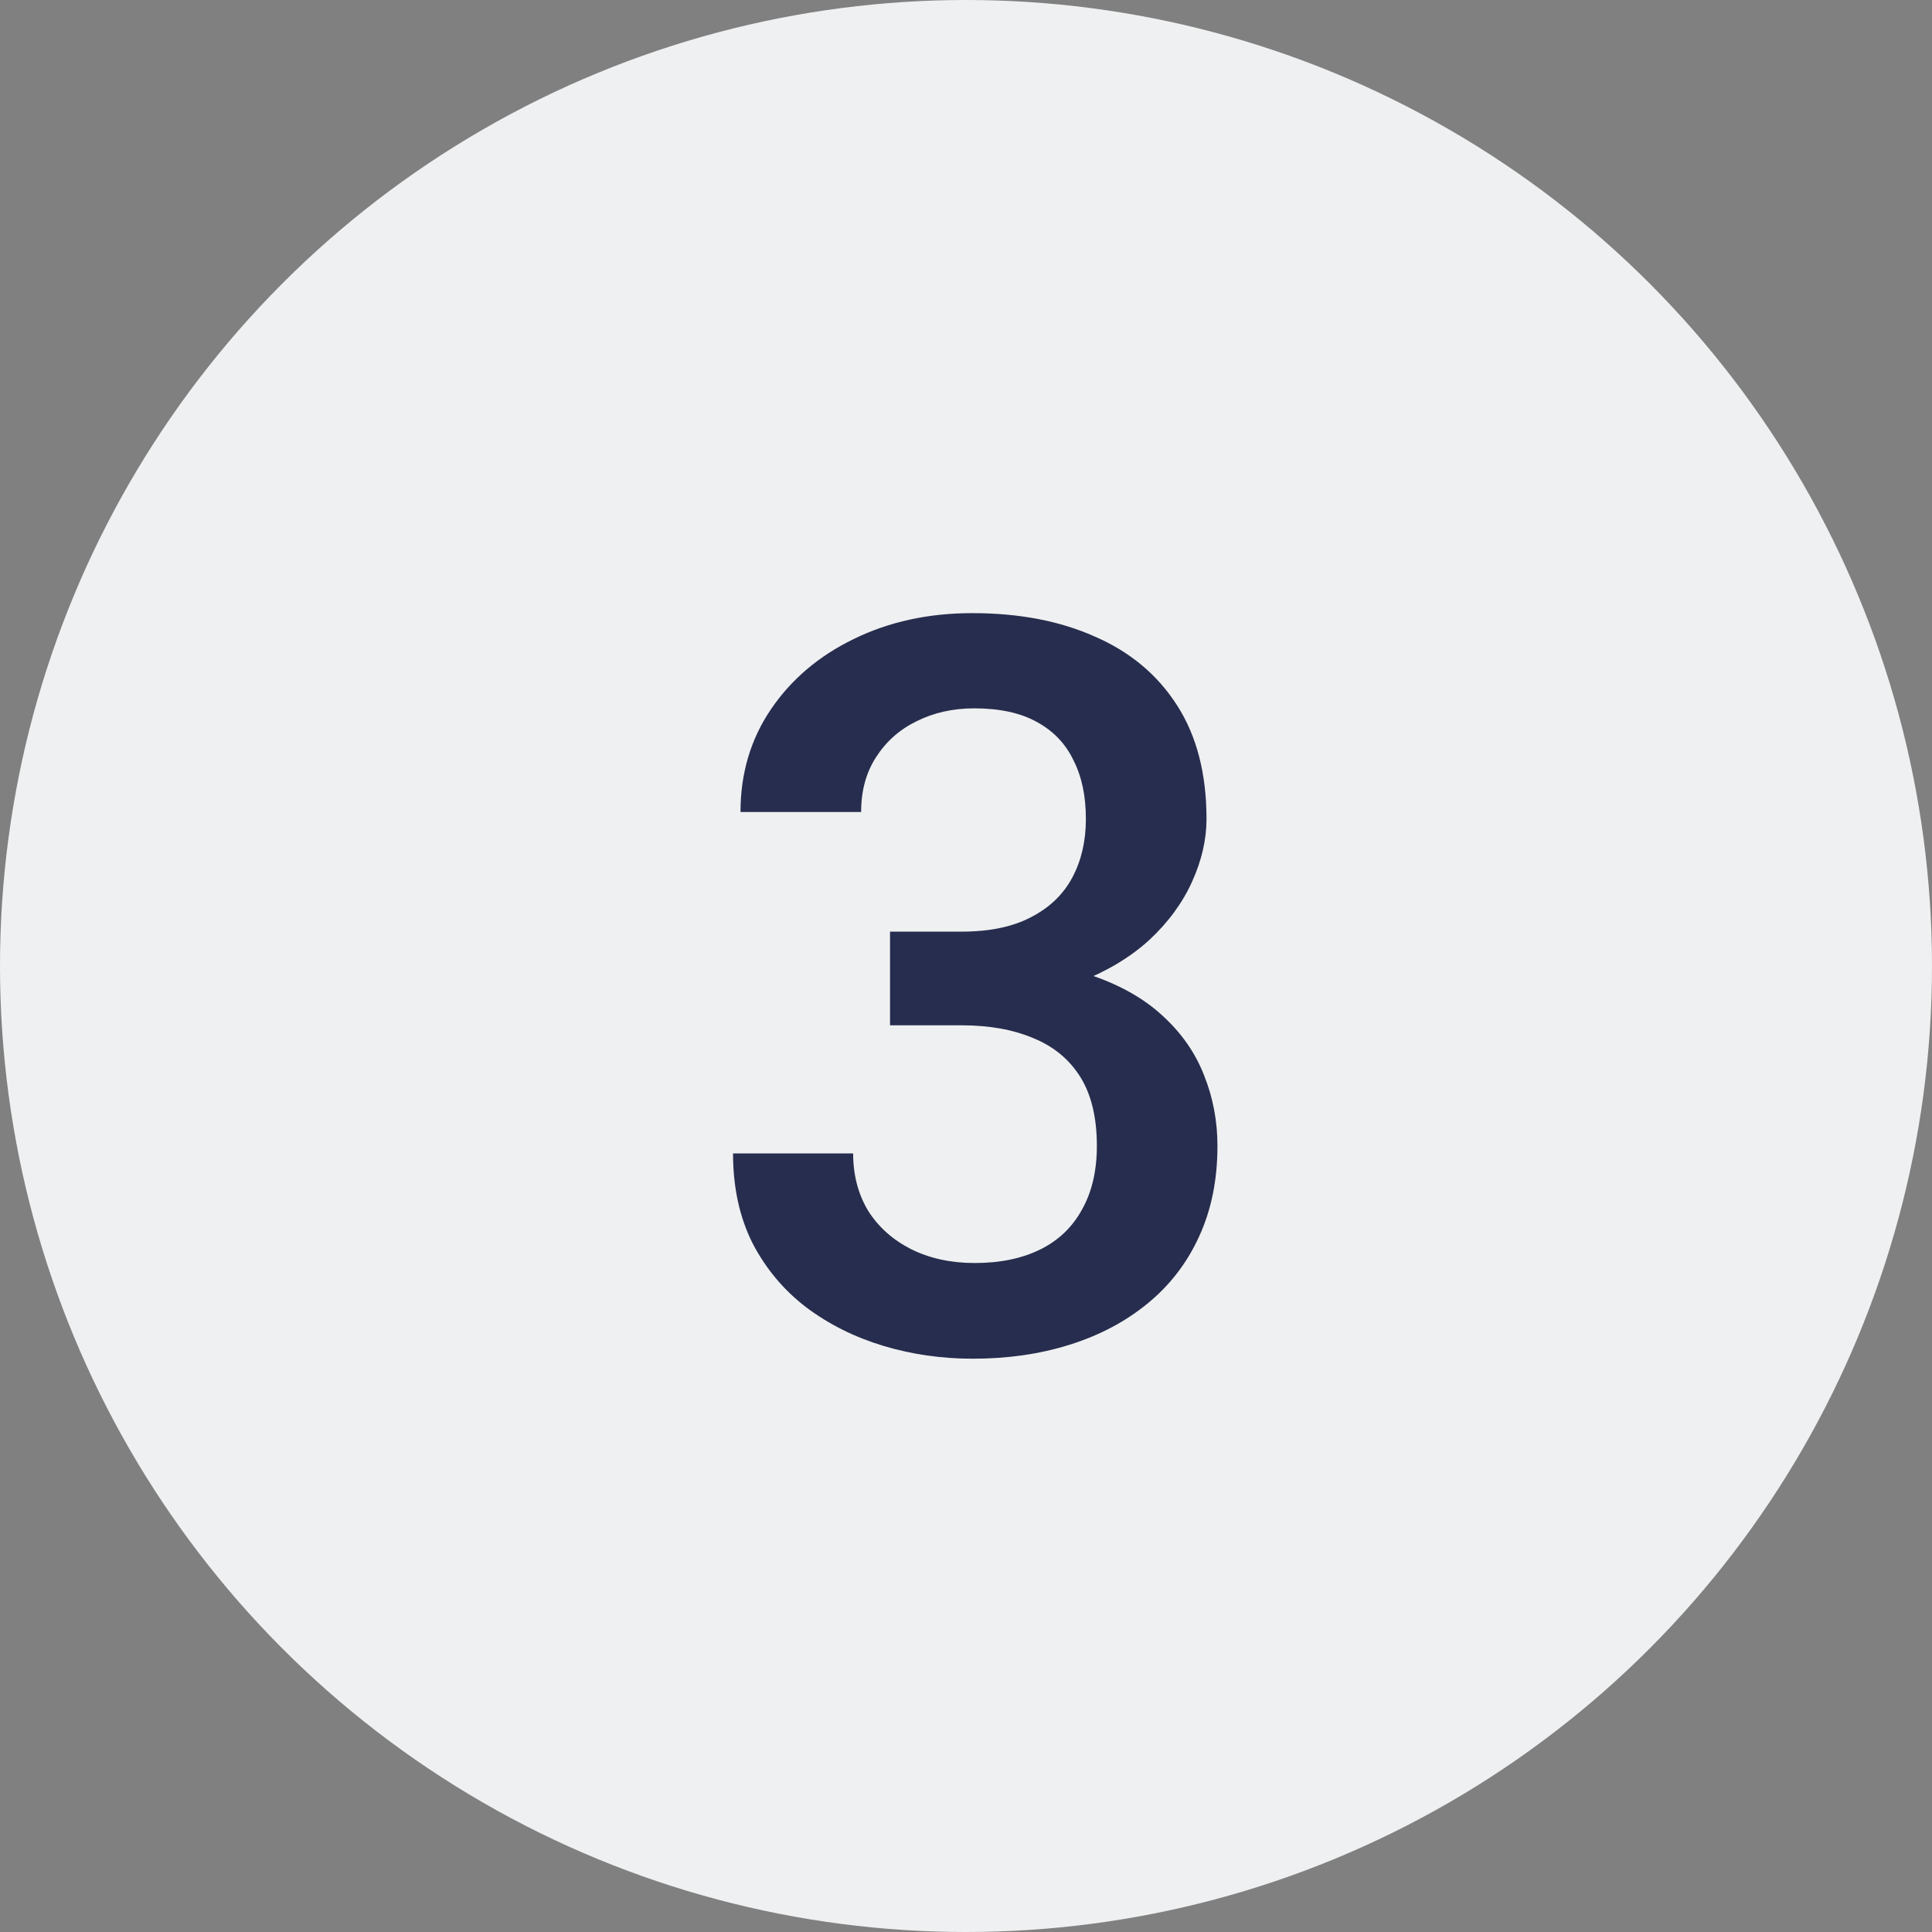
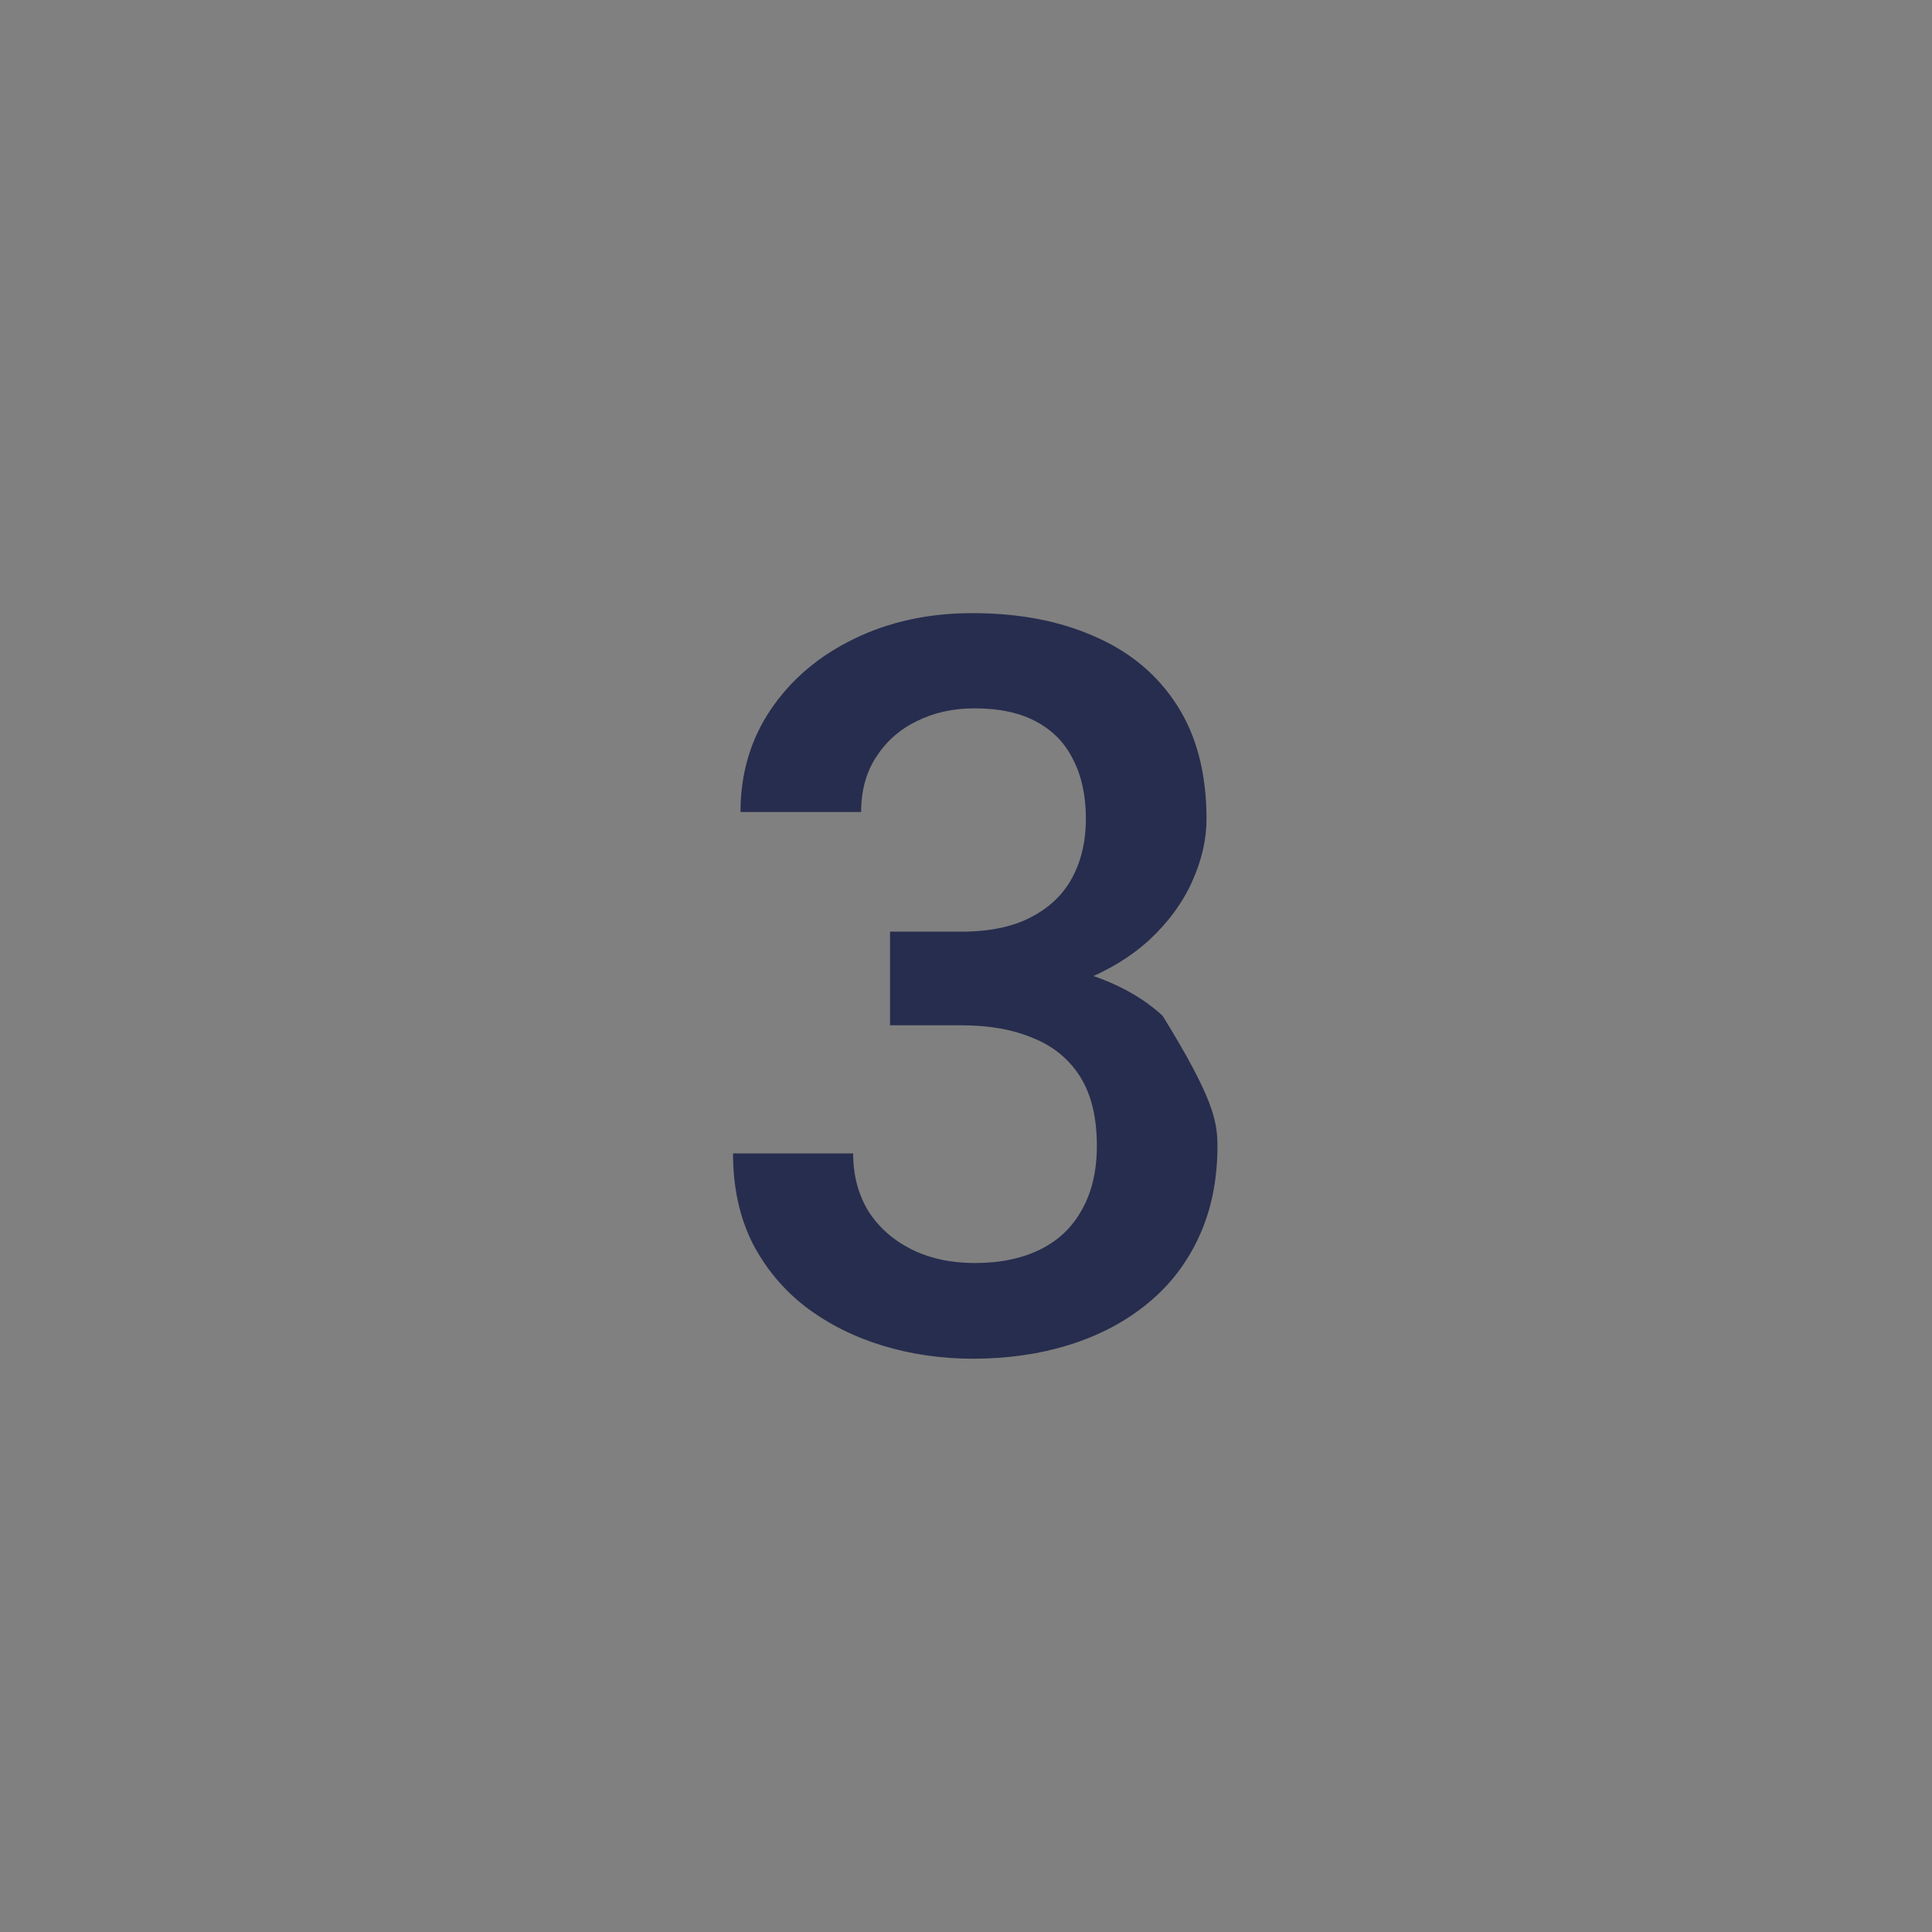
<svg xmlns="http://www.w3.org/2000/svg" width="53" height="53" viewBox="0 0 53 53" fill="none">
  <rect x="0" y="0" width="53" height="53" fill="#808080" stroke="none" />
-   <circle cx="26.5" cy="26.5" r="26.5" fill="#EFF0F1" />
-   <path d="M24.416 25.557H26.385C27.15 25.557 27.784 25.424 28.285 25.16C28.796 24.896 29.174 24.531 29.42 24.066C29.666 23.602 29.789 23.068 29.789 22.467C29.789 21.838 29.675 21.3 29.447 20.854C29.229 20.398 28.891 20.047 28.436 19.801C27.989 19.555 27.419 19.432 26.727 19.432C26.143 19.432 25.615 19.55 25.141 19.787C24.676 20.015 24.307 20.343 24.033 20.771C23.76 21.191 23.623 21.692 23.623 22.275H20.314C20.314 21.218 20.592 20.279 21.148 19.459C21.704 18.639 22.461 17.996 23.418 17.531C24.384 17.057 25.469 16.82 26.672 16.82C27.957 16.82 29.078 17.035 30.035 17.463C31.001 17.882 31.753 18.511 32.291 19.35C32.829 20.188 33.098 21.227 33.098 22.467C33.098 23.032 32.965 23.606 32.701 24.189C32.437 24.773 32.045 25.306 31.525 25.789C31.006 26.263 30.359 26.65 29.584 26.951C28.809 27.243 27.912 27.389 26.891 27.389H24.416V25.557ZM24.416 28.127V26.322H26.891C28.057 26.322 29.051 26.459 29.871 26.732C30.701 27.006 31.375 27.384 31.895 27.867C32.414 28.341 32.792 28.884 33.029 29.494C33.275 30.105 33.398 30.752 33.398 31.436C33.398 32.365 33.23 33.195 32.893 33.924C32.565 34.644 32.095 35.255 31.484 35.756C30.874 36.257 30.158 36.635 29.338 36.891C28.527 37.146 27.643 37.273 26.686 37.273C25.829 37.273 25.009 37.155 24.225 36.918C23.441 36.681 22.739 36.33 22.119 35.865C21.499 35.391 21.007 34.803 20.643 34.102C20.287 33.391 20.109 32.57 20.109 31.641H23.404C23.404 32.233 23.541 32.757 23.814 33.213C24.097 33.66 24.489 34.01 24.99 34.266C25.501 34.521 26.084 34.648 26.74 34.648C27.433 34.648 28.03 34.525 28.531 34.279C29.033 34.033 29.415 33.669 29.68 33.185C29.953 32.703 30.09 32.119 30.09 31.436C30.09 30.661 29.939 30.032 29.639 29.549C29.338 29.066 28.91 28.71 28.354 28.482C27.797 28.245 27.141 28.127 26.385 28.127H24.416Z" fill="#272D4E" />
+   <path d="M24.416 25.557H26.385C27.15 25.557 27.784 25.424 28.285 25.16C28.796 24.896 29.174 24.531 29.42 24.066C29.666 23.602 29.789 23.068 29.789 22.467C29.789 21.838 29.675 21.3 29.447 20.854C29.229 20.398 28.891 20.047 28.436 19.801C27.989 19.555 27.419 19.432 26.727 19.432C26.143 19.432 25.615 19.55 25.141 19.787C24.676 20.015 24.307 20.343 24.033 20.771C23.76 21.191 23.623 21.692 23.623 22.275H20.314C20.314 21.218 20.592 20.279 21.148 19.459C21.704 18.639 22.461 17.996 23.418 17.531C24.384 17.057 25.469 16.82 26.672 16.82C27.957 16.82 29.078 17.035 30.035 17.463C31.001 17.882 31.753 18.511 32.291 19.35C32.829 20.188 33.098 21.227 33.098 22.467C33.098 23.032 32.965 23.606 32.701 24.189C32.437 24.773 32.045 25.306 31.525 25.789C31.006 26.263 30.359 26.65 29.584 26.951C28.809 27.243 27.912 27.389 26.891 27.389H24.416V25.557ZM24.416 28.127V26.322H26.891C28.057 26.322 29.051 26.459 29.871 26.732C30.701 27.006 31.375 27.384 31.895 27.867C33.275 30.105 33.398 30.752 33.398 31.436C33.398 32.365 33.23 33.195 32.893 33.924C32.565 34.644 32.095 35.255 31.484 35.756C30.874 36.257 30.158 36.635 29.338 36.891C28.527 37.146 27.643 37.273 26.686 37.273C25.829 37.273 25.009 37.155 24.225 36.918C23.441 36.681 22.739 36.33 22.119 35.865C21.499 35.391 21.007 34.803 20.643 34.102C20.287 33.391 20.109 32.57 20.109 31.641H23.404C23.404 32.233 23.541 32.757 23.814 33.213C24.097 33.66 24.489 34.01 24.99 34.266C25.501 34.521 26.084 34.648 26.74 34.648C27.433 34.648 28.03 34.525 28.531 34.279C29.033 34.033 29.415 33.669 29.68 33.185C29.953 32.703 30.09 32.119 30.09 31.436C30.09 30.661 29.939 30.032 29.639 29.549C29.338 29.066 28.91 28.71 28.354 28.482C27.797 28.245 27.141 28.127 26.385 28.127H24.416Z" fill="#272D4E" />
</svg>